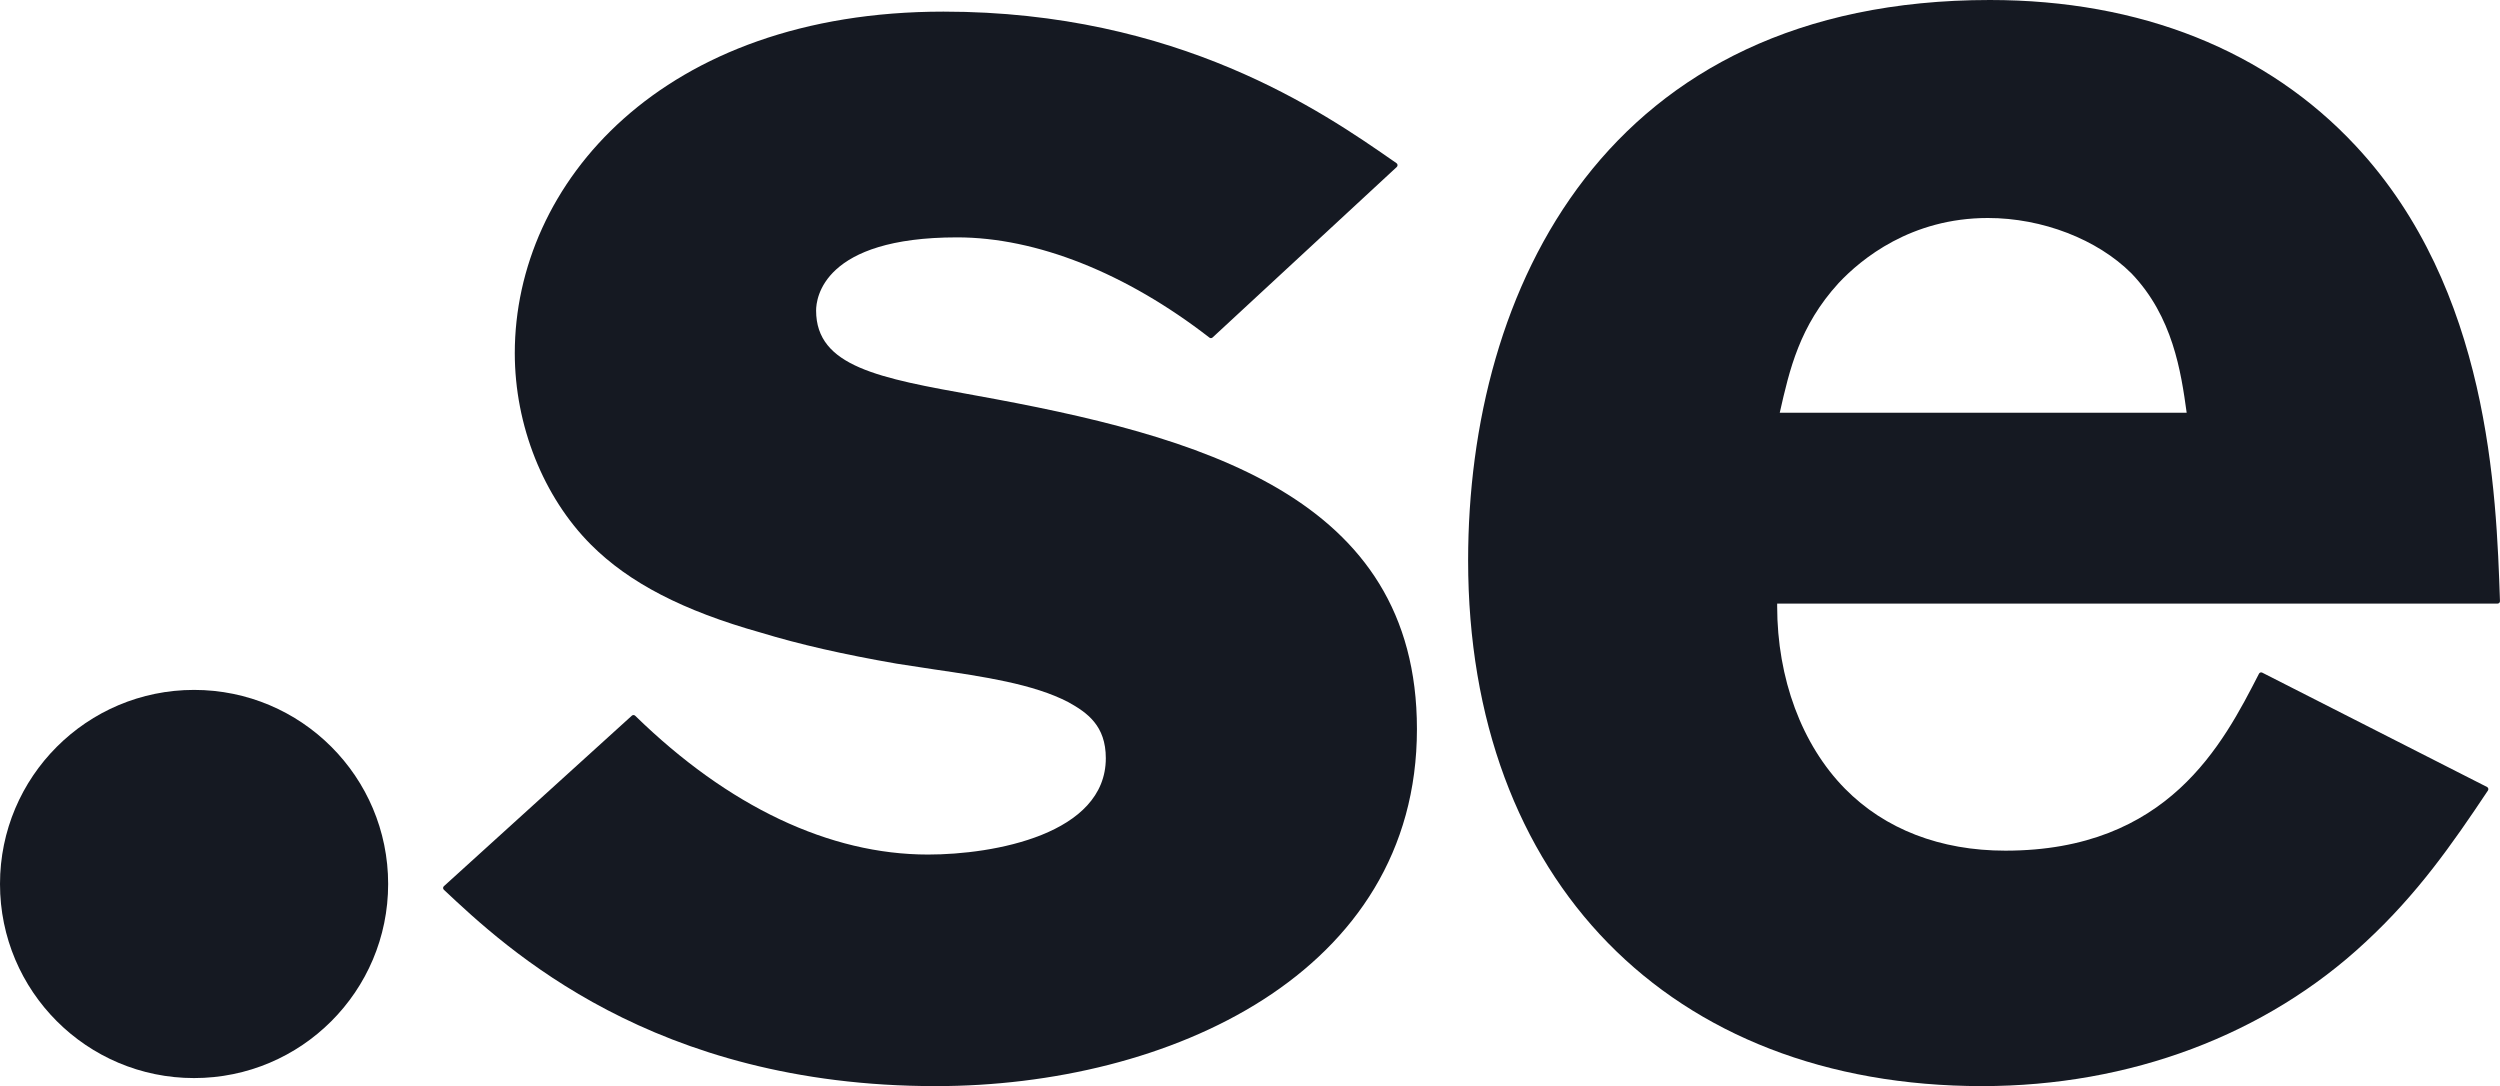
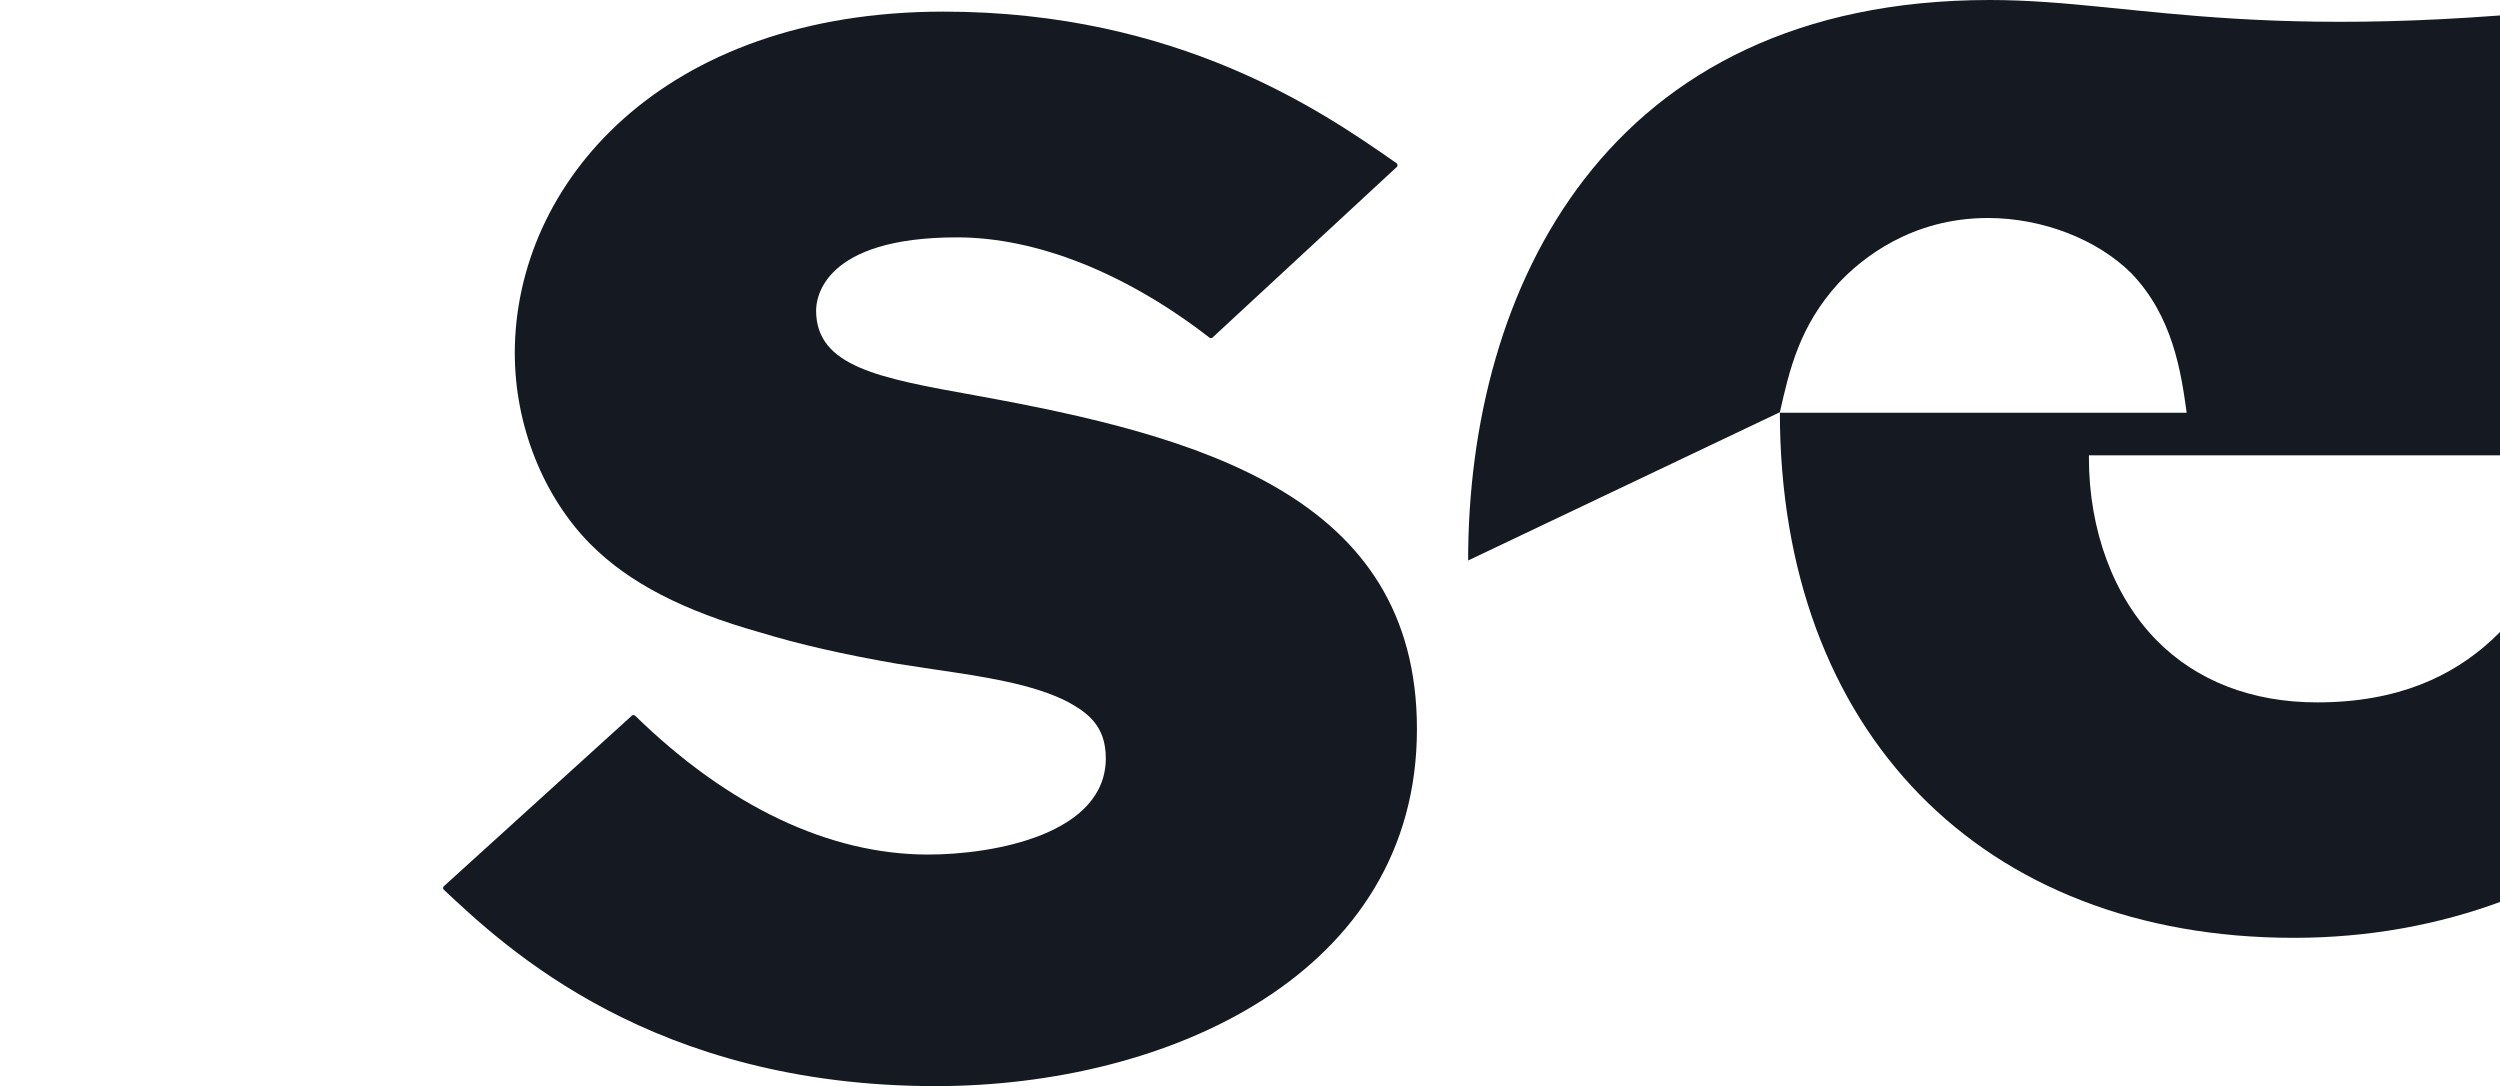
<svg xmlns="http://www.w3.org/2000/svg" version="1.1" width="322.538" height="140.125" id="svg3020" xml:space="preserve">
  <defs id="defs3024" />
  <path d="m 66.415,45.562 c 0,9.316 3.68,18.559 9.842,24.722 4.913,4.912 11.867,8.511 21.887,11.329 5.01,1.524 10.582,2.799 17.531,4.007 0.002,0 4.863,0.745 4.863,0.745 6.29,0.922 12.794,1.875 17.297,4.224 2.441,1.357 4.832,3.035 4.832,7.224 0,9.817 -14.419,12.437 -22.939,12.437 -12.713,0 -25.778,-6.194 -37.782,-17.91 -0.119,-0.116 -0.305,-0.12 -0.428,-0.008 l -24.25,22 c -0.065,0.059 -0.103,0.142 -0.103,0.228 -0.001,0.088 0.034,0.171 0.098,0.231 8.07,7.582 26.967,25.335 63.464,25.335 29.892,0 62.079,-14.414 62.079,-46.062 0,-30.215 -28.177,-37.838 -57.023,-43.059 C 113.442,48.783 105.29,47.315 105.29,40.062 c 0,-1.576 0.876,-9.438 18.187,-9.438 10.241,0 21.804,4.593 32.559,12.935 0.121,0.093 0.292,0.086 0.404,-0.018 l 23.766,-22 c 0.069,-0.065 0.105,-0.157 0.098,-0.252 -0.005,-0.094 -0.054,-0.181 -0.131,-0.235 l -0.494,-0.342 C 170.701,14.476 152.024,1.5 121.727,1.5 85.415,1.5 66.415,23.666 66.415,45.562" id="path3032" style="fill:#151922;fill-opacity:1;fill-rule:nonzero;stroke:none" />
-   <path d="m 229.63,53.182 c 1.24,-5.47 2.522,-11.126 7.576,-16.659 2.939,-3.134 9.352,-8.398 19.267,-8.398 7.014,0 14.114,2.743 18.53,7.158 5.317,5.559 6.384,12.665 7.111,17.967 -0.705,0 -51.735,0 -52.5,0 0.002,-0.018 0.015,-0.068 0.015,-0.068 z M 189.41,72.312 c 0,41.195 26.031,67.812 66.314,67.812 19.058,0 36.626,-6.6 49.465,-18.584 6.675,-6.184 11.104,-12.515 15.796,-19.556 0.049,-0.073 0.064,-0.166 0.041,-0.252 -0.021,-0.086 -0.08,-0.159 -0.161,-0.2 l -29.001,-14.751 c -0.154,-0.078 -0.339,-0.017 -0.42,0.137 -4.665,9.092 -11.719,22.83 -32.72,22.83 -8.385,0 -15.541,-2.761 -20.688,-7.988 -5.581,-5.669 -8.755,-14.226 -8.755,-23.558 0,-0.109 0.002,-0.219 0.002,-0.329 0.618,0 92.939,0 92.939,0 0.086,0 0.166,-0.034 0.225,-0.095 0.056,-0.059 0.087,-0.135 0.087,-0.217 0,-0.002 0,-0.006 0,-0.01 -0.476,-14.056 -1.363,-40.218 -18.581,-58.702 C 292.479,6.518 276.146,0 256.723,0 207.094,0 189.41,37.355 189.41,72.312" id="path3034" style="fill:#151922;fill-opacity:1;fill-rule:nonzero;stroke:none" />
-   <path d="m 50.077,114.048 c 0,13.828 -11.209,25.039 -25.038,25.039 C 11.209,139.087 0,127.876 0,114.048 0,100.219 11.209,89.009 25.039,89.009 c 13.828,0 25.038,11.21 25.038,25.039" id="path3036" style="fill:#151922;fill-opacity:1;fill-rule:nonzero;stroke:none" />
+   <path d="m 229.63,53.182 c 1.24,-5.47 2.522,-11.126 7.576,-16.659 2.939,-3.134 9.352,-8.398 19.267,-8.398 7.014,0 14.114,2.743 18.53,7.158 5.317,5.559 6.384,12.665 7.111,17.967 -0.705,0 -51.735,0 -52.5,0 0.002,-0.018 0.015,-0.068 0.015,-0.068 z c 0,41.195 26.031,67.812 66.314,67.812 19.058,0 36.626,-6.6 49.465,-18.584 6.675,-6.184 11.104,-12.515 15.796,-19.556 0.049,-0.073 0.064,-0.166 0.041,-0.252 -0.021,-0.086 -0.08,-0.159 -0.161,-0.2 l -29.001,-14.751 c -0.154,-0.078 -0.339,-0.017 -0.42,0.137 -4.665,9.092 -11.719,22.83 -32.72,22.83 -8.385,0 -15.541,-2.761 -20.688,-7.988 -5.581,-5.669 -8.755,-14.226 -8.755,-23.558 0,-0.109 0.002,-0.219 0.002,-0.329 0.618,0 92.939,0 92.939,0 0.086,0 0.166,-0.034 0.225,-0.095 0.056,-0.059 0.087,-0.135 0.087,-0.217 0,-0.002 0,-0.006 0,-0.01 -0.476,-14.056 -1.363,-40.218 -18.581,-58.702 C 292.479,6.518 276.146,0 256.723,0 207.094,0 189.41,37.355 189.41,72.312" id="path3034" style="fill:#151922;fill-opacity:1;fill-rule:nonzero;stroke:none" />
</svg>